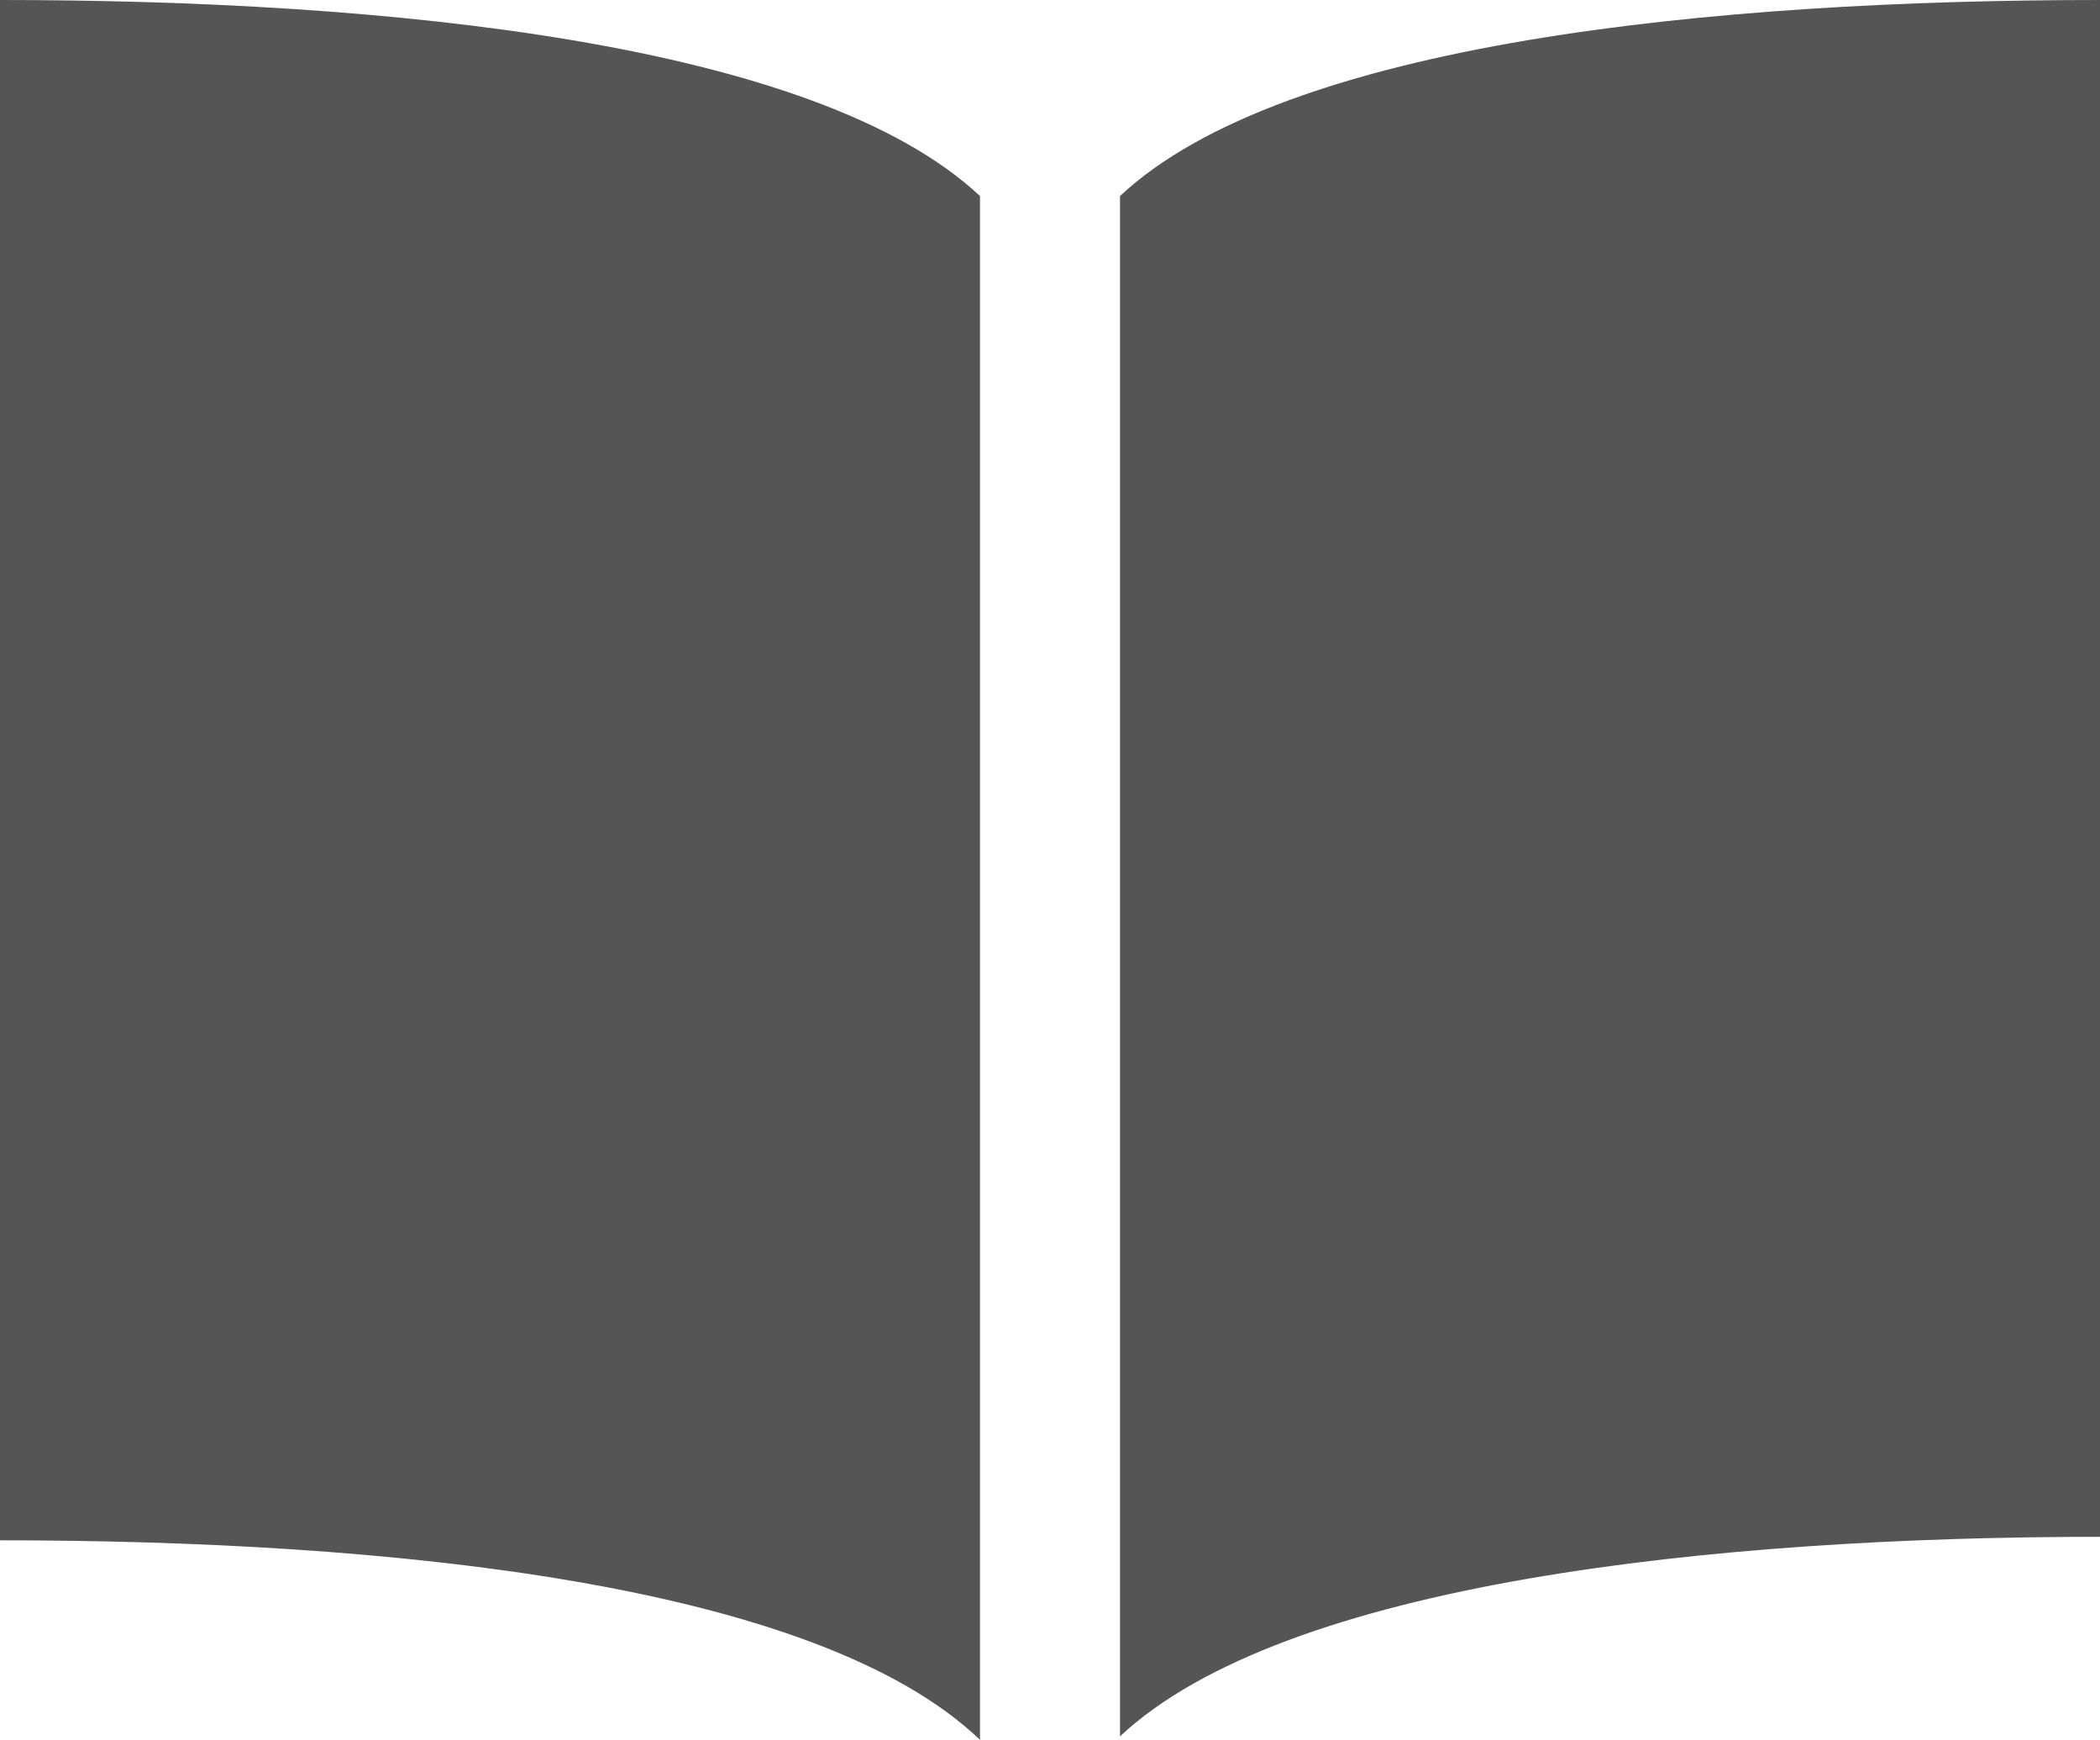
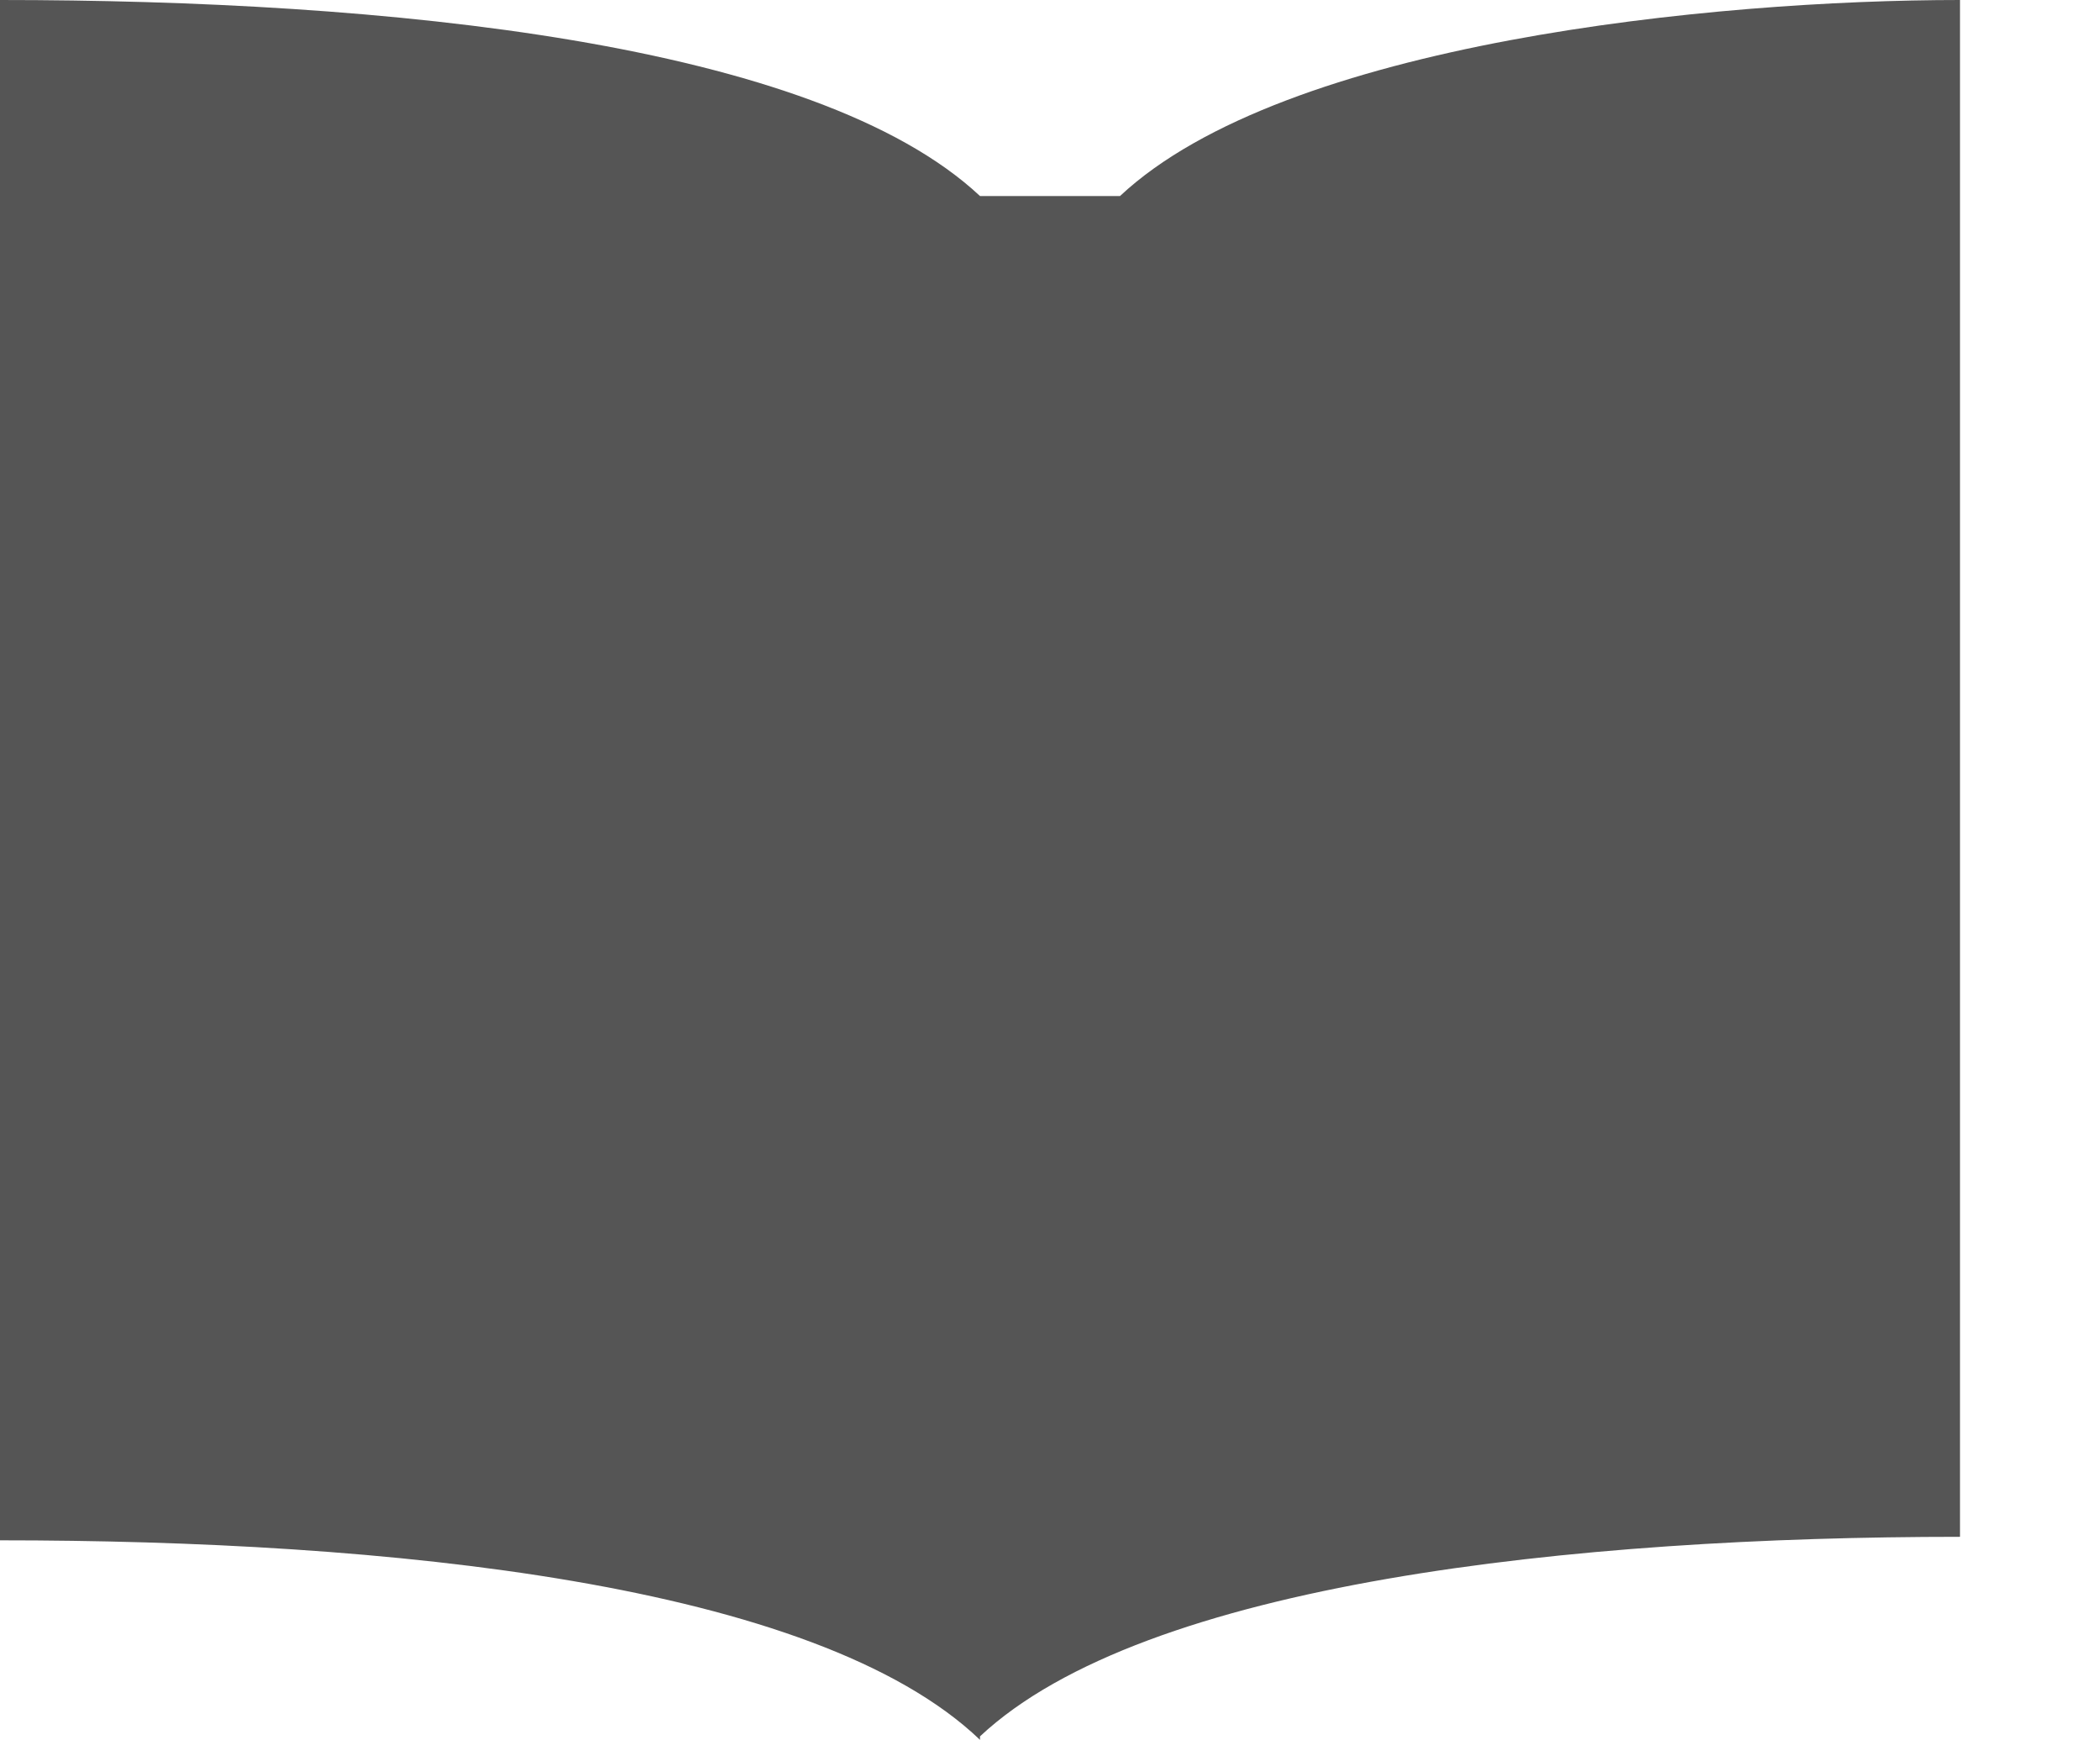
<svg xmlns="http://www.w3.org/2000/svg" width="60" height="49.7">
  <defs>
    <style>.cls-1{fill:#555}</style>
  </defs>
  <g id="Layer_2" data-name="Layer 2">
    <g id="Layer_1-2" data-name="Layer 1">
-       <path class="cls-1" d="M28 5.6C23.3 1.2 11 0 0 0v44c11 0 23.3 1.2 28 5.7ZM32 5.6v44c4.7-4.4 17-5.7 28-5.7V0C49 0 36.7 1.2 32 5.6Z" />
+       <path class="cls-1" d="M28 5.6C23.3 1.2 11 0 0 0v44c11 0 23.3 1.2 28 5.7Zv44c4.7-4.4 17-5.7 28-5.7V0C49 0 36.7 1.2 32 5.6Z" />
    </g>
  </g>
</svg>